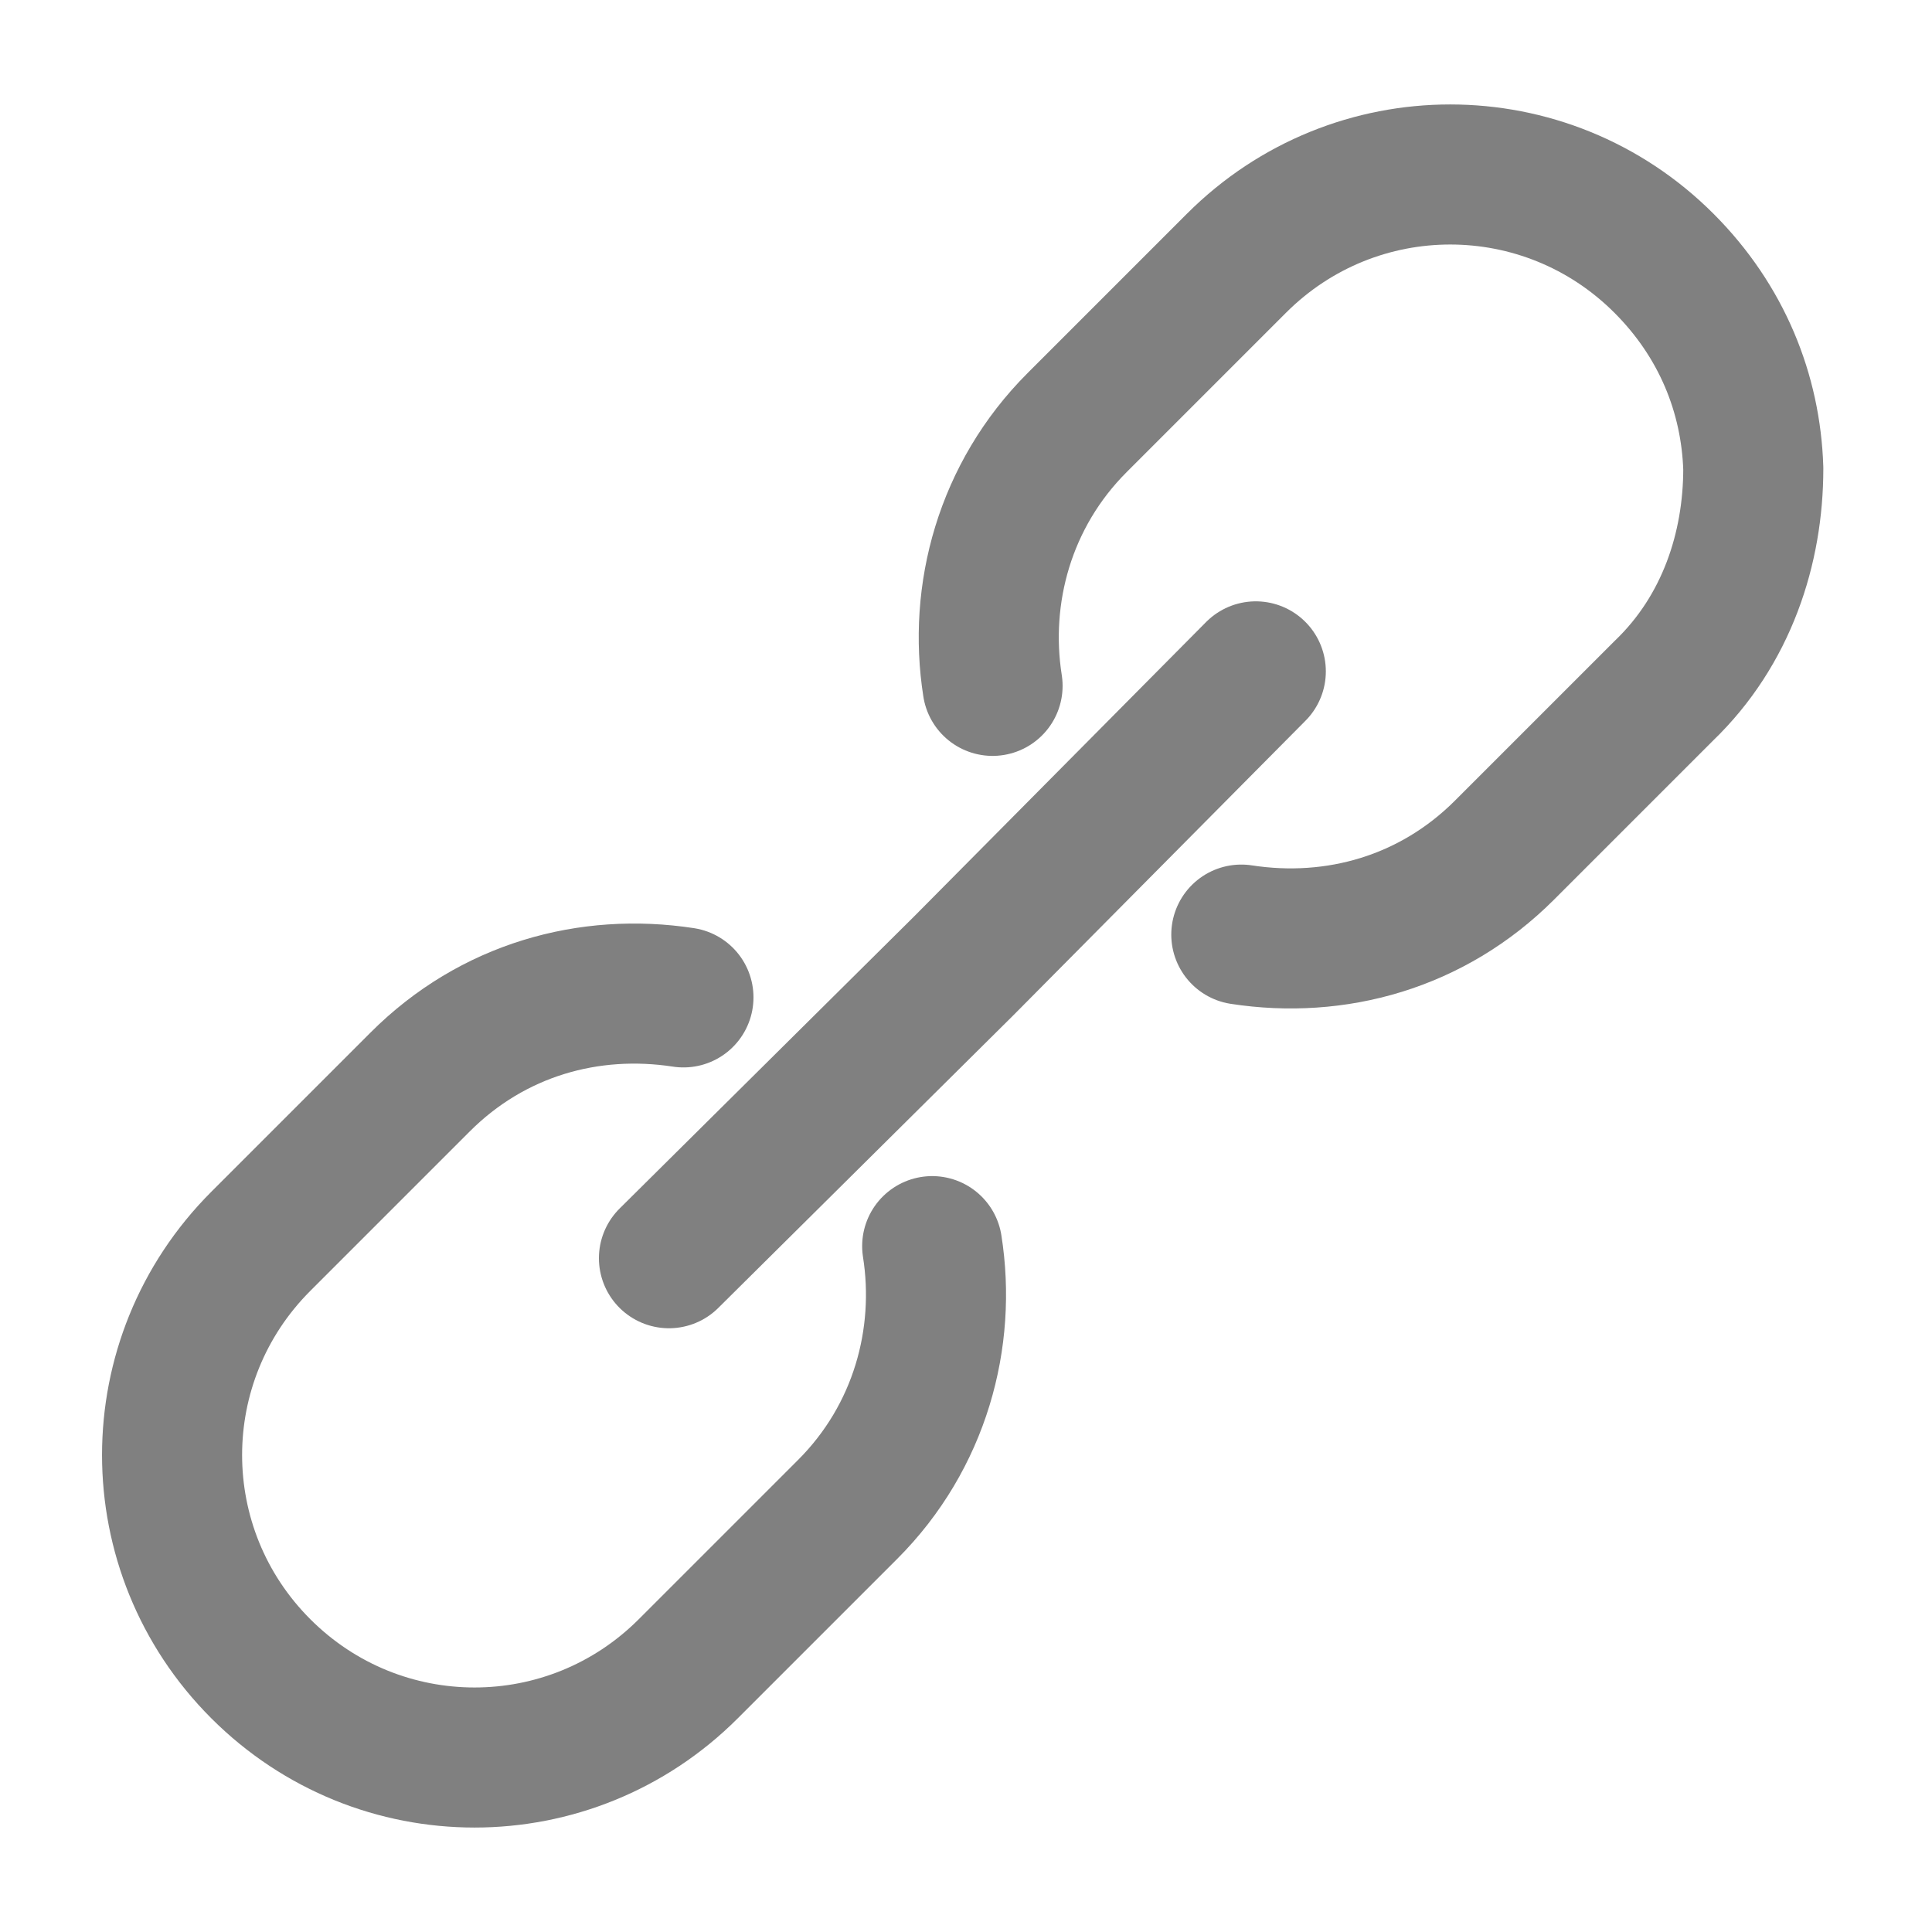
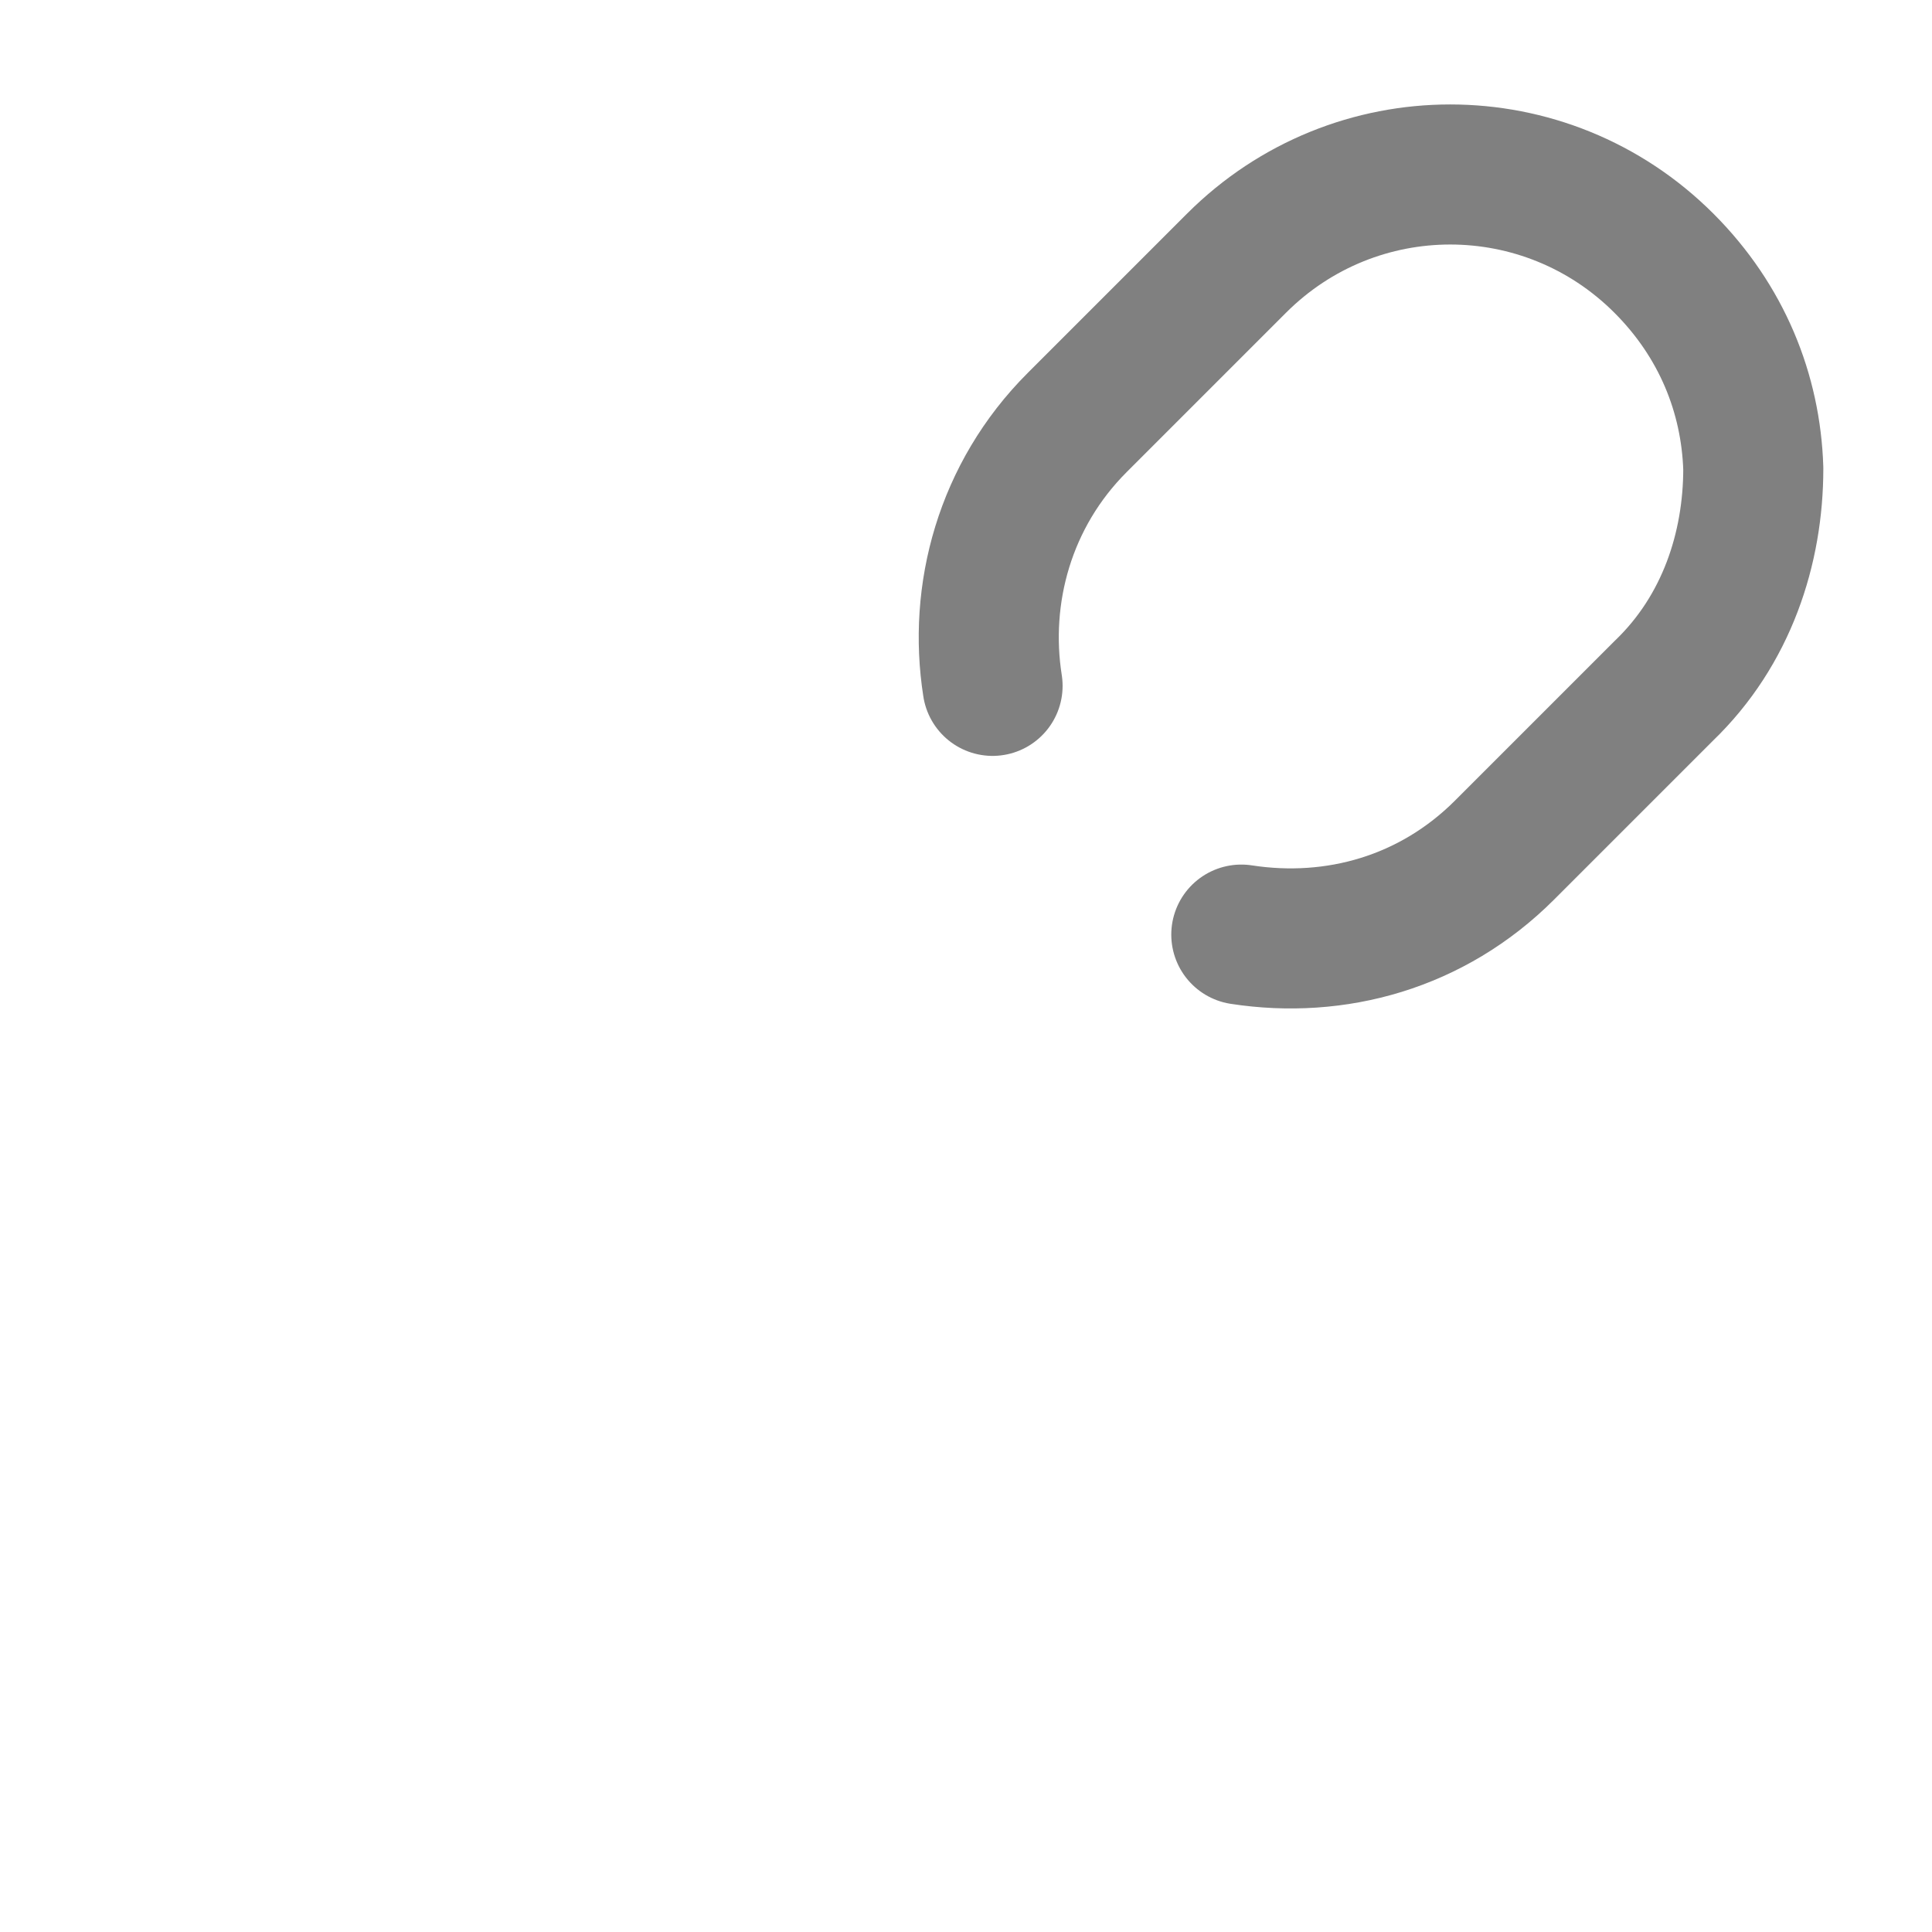
<svg xmlns="http://www.w3.org/2000/svg" id="Layer_1" version="1.1" viewBox="0 0 80 80">
  <defs>
    <style>
      .st0 {
        fill: none;
        stroke: gray;
        stroke-linecap: round;
        stroke-linejoin: round;
        stroke-width: 5.8px;
      }
    </style>
  </defs>
  <path class="st0" d="M41.1,28.4c-.6-3.8.5-7.9,3.5-10.9l6.6-6.6c4.9-4.9,12.8-4.9,17.7,0,2.4,2.4,3.6,5.4,3.7,8.5,0,3.3-1.1,6.7-3.7,9.2l-6.6,6.6c-3,3-7,4.1-10.9,3.5" />
-   <polyline class="st0" points="52 27.8 39.9 40 27.7 52.1" />
-   <path class="st0" d="M38.6,51.6c.6,3.8-.5,7.9-3.5,10.9l-6.6,6.6c-4.9,4.9-12.8,4.9-17.7,0-4.9-4.9-4.9-12.8,0-17.7l6.6-6.6c3-3,7-4.1,10.9-3.5" />
</svg>